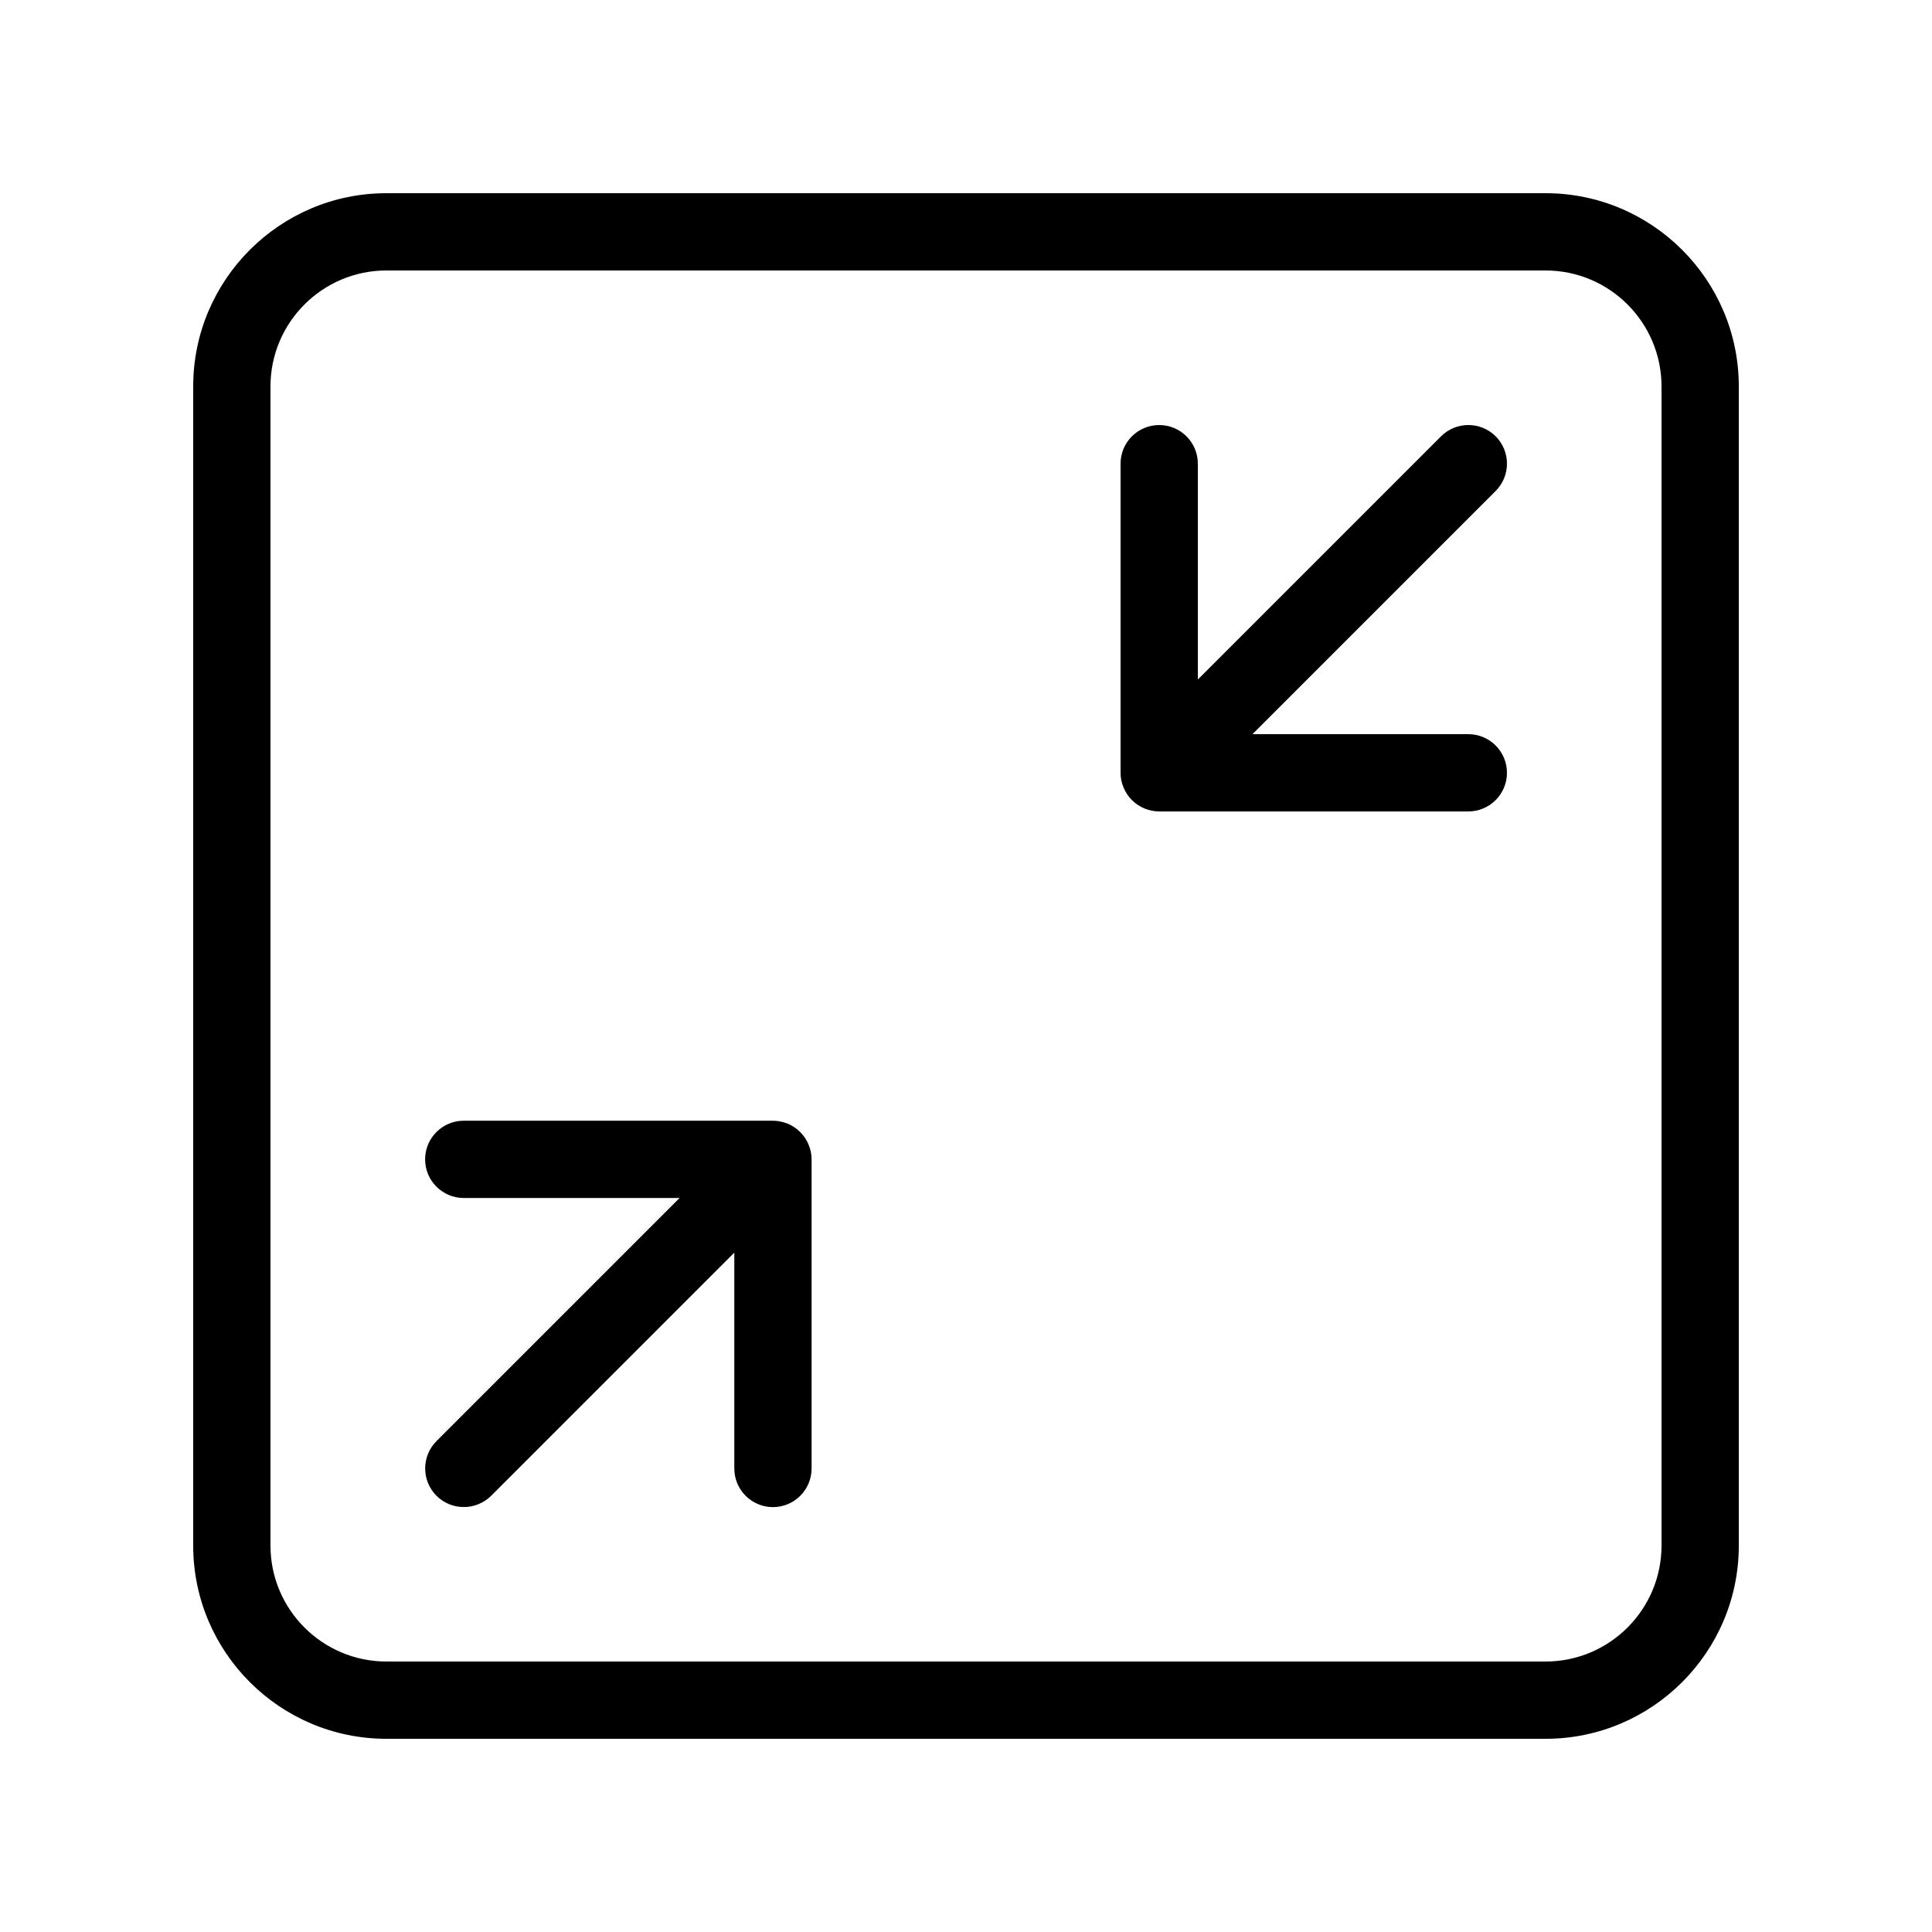
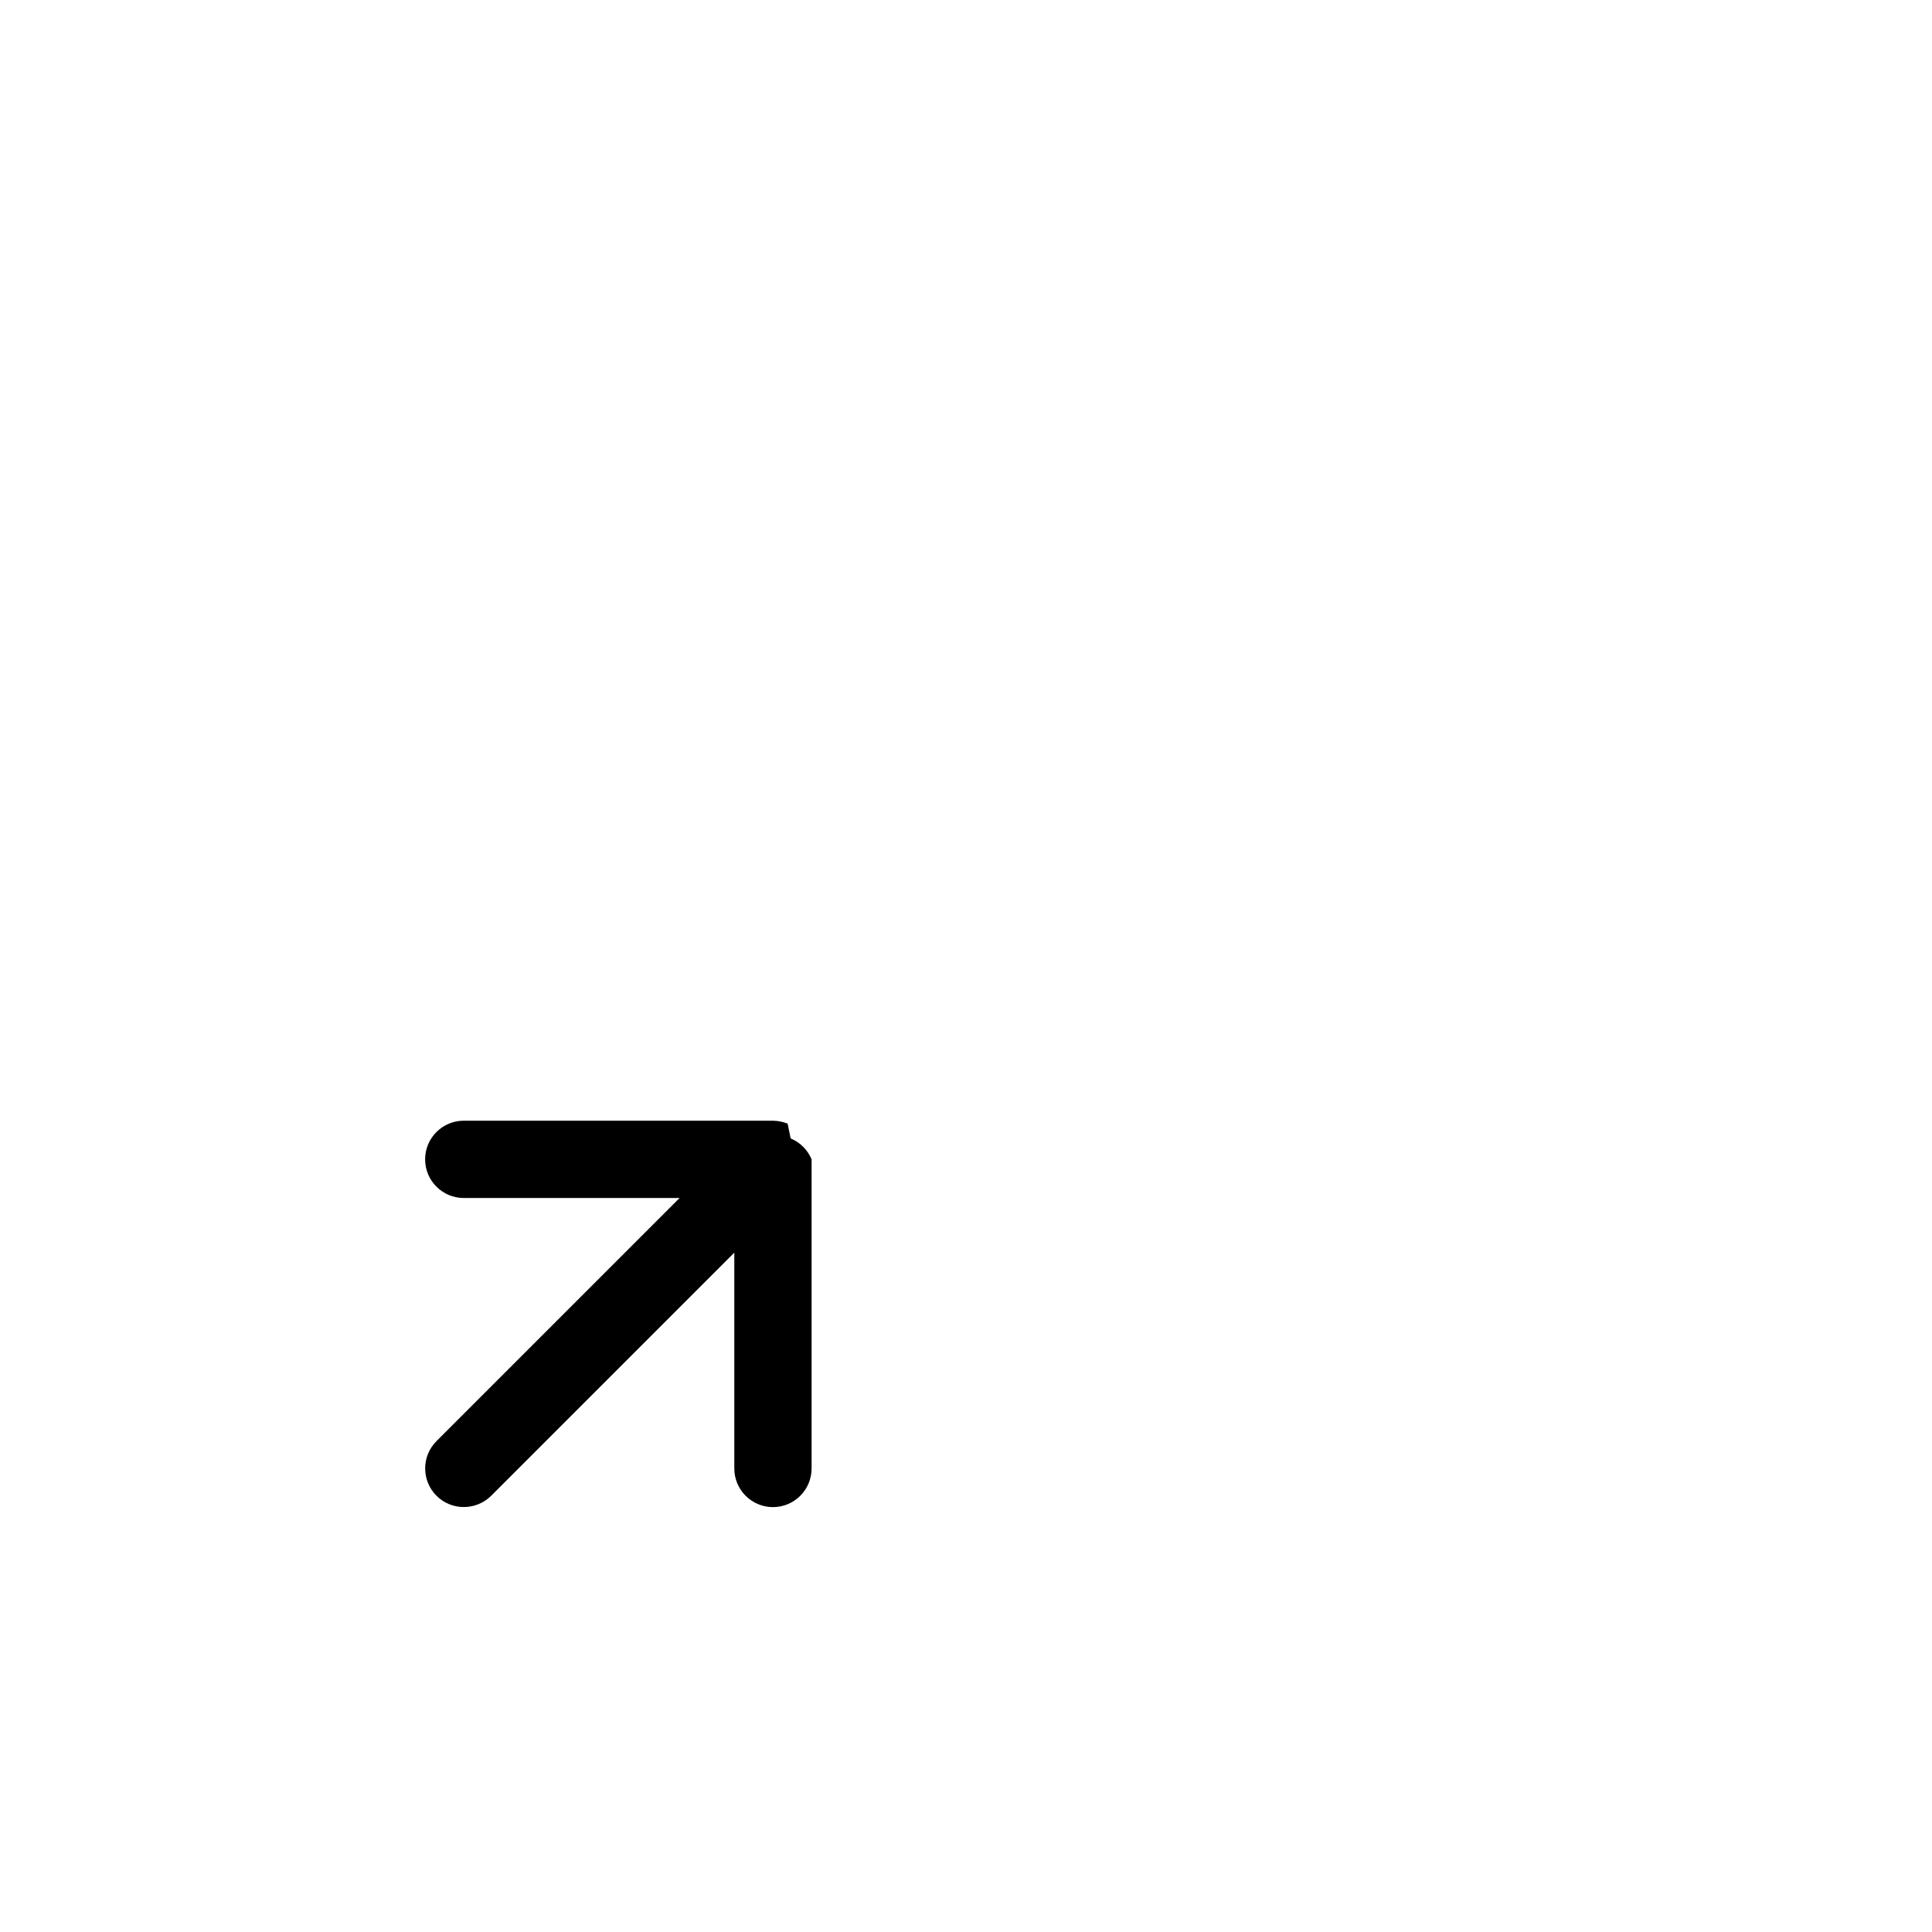
<svg xmlns="http://www.w3.org/2000/svg" width="512" height="512" version="1.1" viewBox="0 0 512 512">
  <g transform="scale(20.48)">
-     <path fill="#000" d="M19.354,5.646c-0.195,-0.195 -0.512,-0.195 -0.707,0l-3.147,3.147v-2.793c0,-0.276 -0.224,-0.5 -0.5,-0.5c-0.276,0 -0.5,0.224 -0.5,0.5v4c0,0.065 0.013,0.13 0.039,0.191c0.05,0.122 0.148,0.22 0.271,0.271c0.06,0.024 0.125,0.038 0.19,0.038h4c0.276,0 0.5,-0.224 0.5,-0.5c0,-0.276 -0.224,-0.5 -0.5,-0.5h-2.793l3.146,-3.146c0.196,-0.196 0.196,-0.512 0.001,-0.708Z" />
-     <path fill="#000" d="M10.192,14.54c-0.061,-0.024 -0.126,-0.038 -0.191,-0.038h-4c-0.276,0 -0.5,0.224 -0.5,0.5c0,0.276 0.224,0.5 0.5,0.5h2.793l-3.146,3.146c-0.195,0.195 -0.195,0.512 0,0.707c0.098,0.098 0.226,0.146 0.354,0.146c0.128,0 0.256,-0.049 0.354,-0.146l3.146,-3.146v2.793c0,0.276 0.224,0.5 0.5,0.5c0.276,0 0.5,-0.224 0.5,-0.5v-4c0,-0.065 -0.013,-0.13 -0.039,-0.191c-0.051,-0.123 -0.149,-0.22 -0.271,-0.271Z" />
-     <path fill="#000" d="M20,2.5h-15c-1.378,0 -2.5,1.121 -2.5,2.5v15c0,1.379 1.122,2.5 2.5,2.5h15c1.378,0 2.5,-1.121 2.5,-2.5v-15c0,-1.379 -1.122,-2.5 -2.5,-2.5Zm1.5,17.5c0,0.827 -0.673,1.5 -1.5,1.5h-15c-0.827,0 -1.5,-0.673 -1.5,-1.5v-15c0,-0.827 0.673,-1.5 1.5,-1.5h15c0.827,0 1.5,0.673 1.5,1.5v15Z" />
+     <path fill="#000" d="M10.192,14.54c-0.061,-0.024 -0.126,-0.038 -0.191,-0.038h-4c-0.276,0 -0.5,0.224 -0.5,0.5c0,0.276 0.224,0.5 0.5,0.5h2.793l-3.146,3.146c-0.195,0.195 -0.195,0.512 0,0.707c0.098,0.098 0.226,0.146 0.354,0.146c0.128,0 0.256,-0.049 0.354,-0.146l3.146,-3.146v2.793c0,0.276 0.224,0.5 0.5,0.5c0.276,0 0.5,-0.224 0.5,-0.5v-4c-0.051,-0.123 -0.149,-0.22 -0.271,-0.271Z" />
  </g>
</svg>